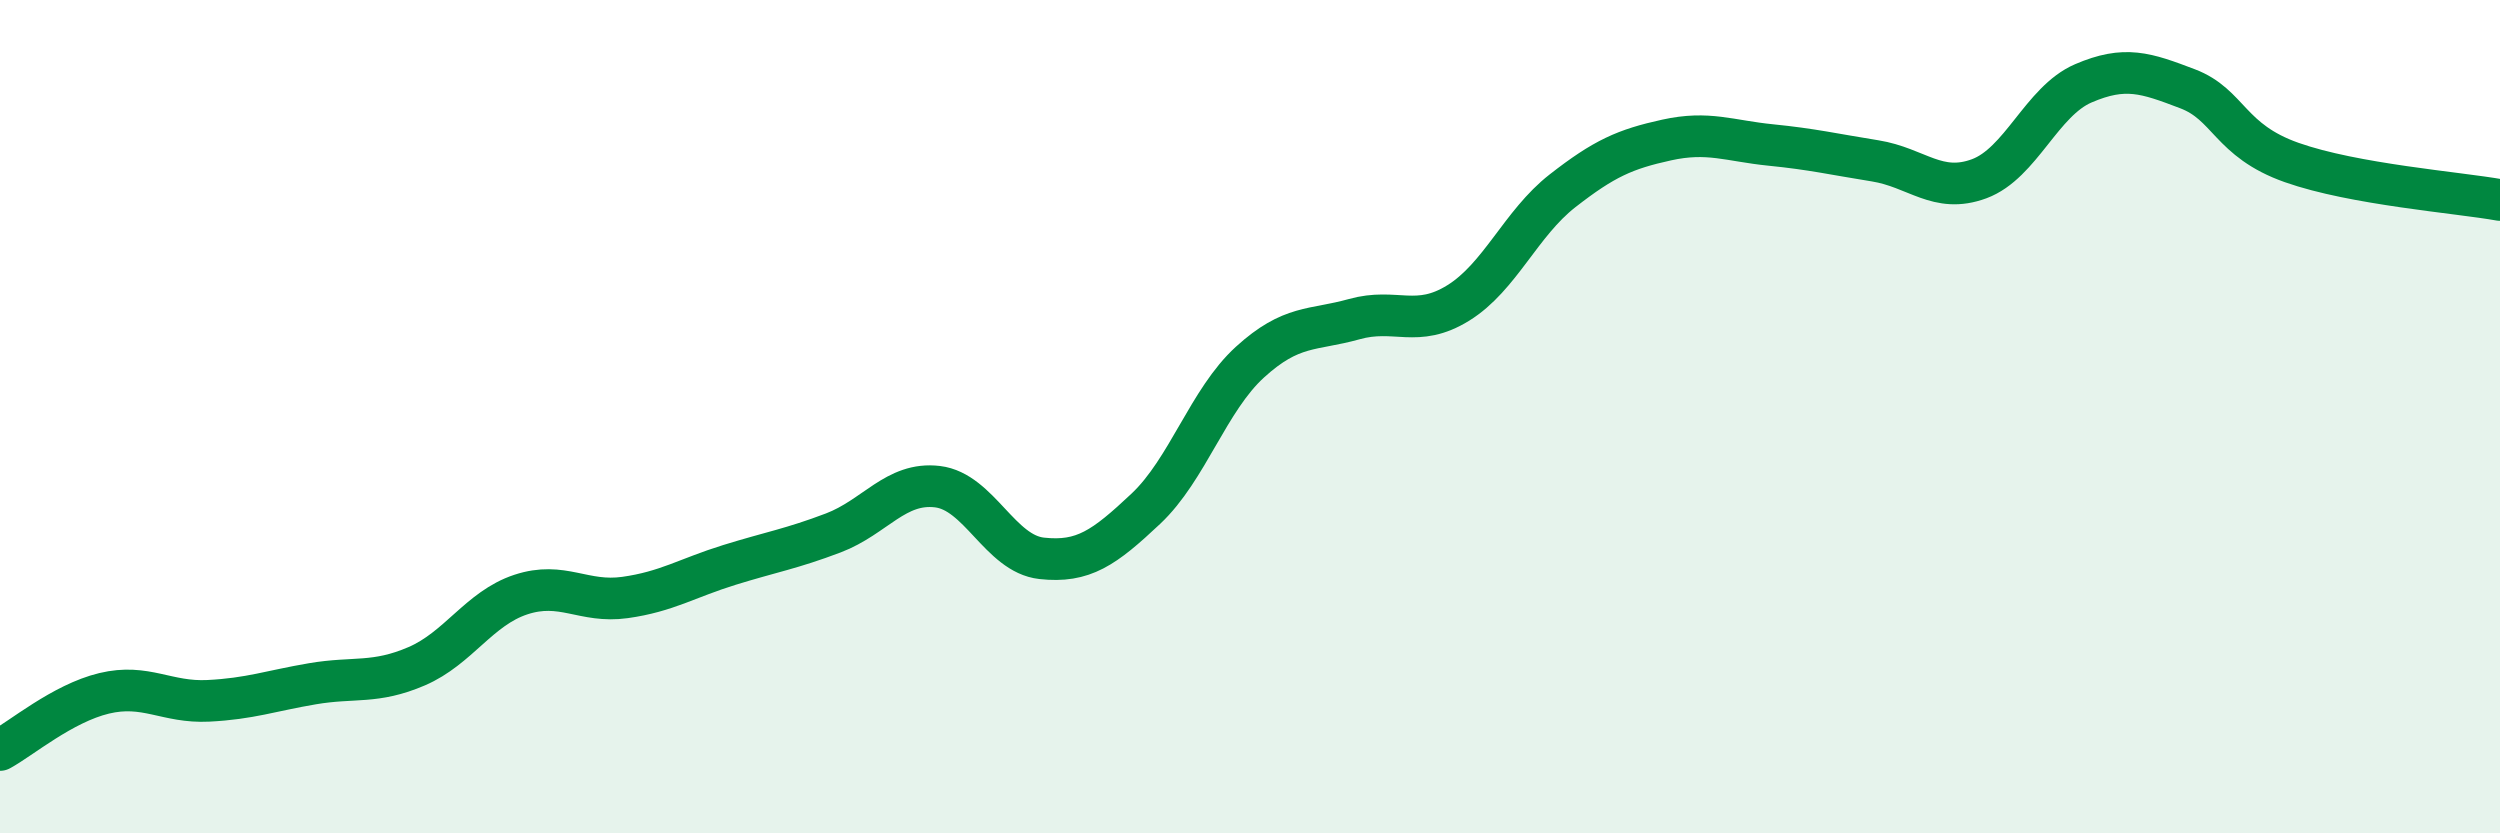
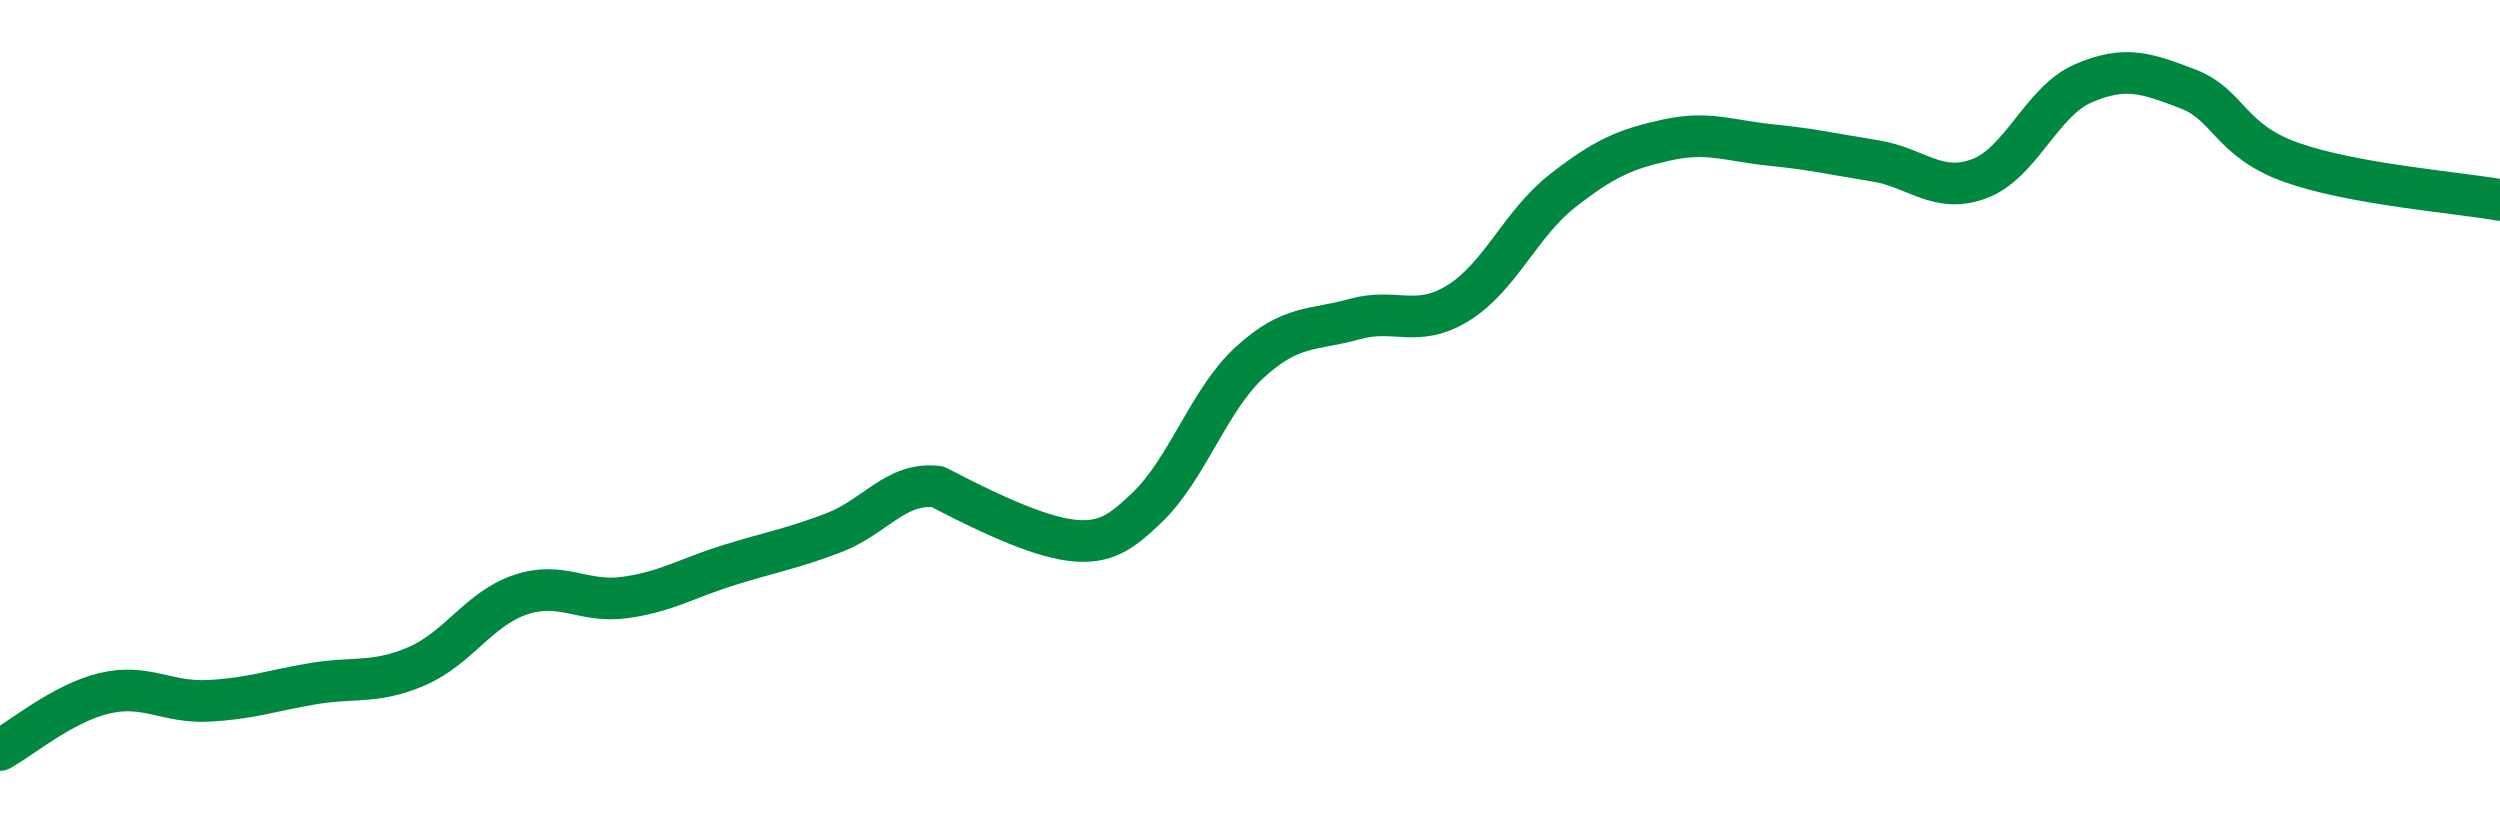
<svg xmlns="http://www.w3.org/2000/svg" width="60" height="20" viewBox="0 0 60 20">
-   <path d="M 0,18 C 0.5,17.73 1.5,16.88 2.5,16.64 C 3.5,16.4 4,16.87 5,16.82 C 6,16.77 6.5,16.58 7.5,16.41 C 8.5,16.24 9,16.42 10,15.99 C 11,15.56 11.5,14.6 12.5,14.27 C 13.5,13.94 14,14.48 15,14.34 C 16,14.2 16.5,13.87 17.5,13.56 C 18.5,13.25 19,13.17 20,12.79 C 21,12.41 21.5,11.56 22.5,11.68 C 23.5,11.8 24,13.29 25,13.4 C 26,13.51 26.5,13.15 27.5,12.21 C 28.5,11.27 29,9.6 30,8.69 C 31,7.78 31.5,7.94 32.5,7.66 C 33.5,7.38 34,7.89 35,7.27 C 36,6.65 36.5,5.36 37.5,4.58 C 38.5,3.8 39,3.58 40,3.36 C 41,3.14 41.5,3.38 42.5,3.48 C 43.5,3.58 44,3.7 45,3.86 C 46,4.02 46.5,4.66 47.5,4.29 C 48.5,3.92 49,2.43 50,2 C 51,1.57 51.5,1.75 52.5,2.13 C 53.5,2.51 53.5,3.37 55,3.9 C 56.5,4.43 59,4.62 60,4.8L60 20L0 20Z" fill="#008740" opacity="0.1" stroke-linecap="round" stroke-linejoin="round" />
-   <path d="M 0,18 C 0.5,17.73 1.5,16.88 2.5,16.64 C 3.5,16.4 4,16.87 5,16.82 C 6,16.77 6.5,16.58 7.5,16.41 C 8.5,16.24 9,16.42 10,15.99 C 11,15.56 11.5,14.6 12.5,14.27 C 13.5,13.94 14,14.48 15,14.34 C 16,14.2 16.5,13.87 17.5,13.56 C 18.5,13.25 19,13.17 20,12.79 C 21,12.41 21.5,11.56 22.5,11.68 C 23.5,11.8 24,13.29 25,13.4 C 26,13.51 26.5,13.15 27.5,12.21 C 28.5,11.27 29,9.6 30,8.69 C 31,7.78 31.5,7.94 32.5,7.66 C 33.5,7.38 34,7.89 35,7.27 C 36,6.65 36.5,5.36 37.5,4.58 C 38.5,3.8 39,3.58 40,3.36 C 41,3.14 41.5,3.38 42.5,3.48 C 43.5,3.58 44,3.7 45,3.86 C 46,4.02 46.5,4.66 47.5,4.29 C 48.5,3.92 49,2.43 50,2 C 51,1.57 51.5,1.75 52.5,2.13 C 53.5,2.51 53.5,3.37 55,3.9 C 56.5,4.43 59,4.62 60,4.8" stroke="#008740" stroke-width="1" fill="none" stroke-linecap="round" stroke-linejoin="round" />
+   <path d="M 0,18 C 0.5,17.73 1.5,16.88 2.5,16.64 C 3.5,16.4 4,16.87 5,16.82 C 6,16.77 6.5,16.58 7.5,16.41 C 8.5,16.24 9,16.42 10,15.99 C 11,15.56 11.5,14.6 12.5,14.27 C 13.5,13.94 14,14.48 15,14.34 C 16,14.2 16.5,13.87 17.5,13.56 C 18.5,13.25 19,13.17 20,12.79 C 21,12.41 21.5,11.56 22.5,11.68 C 26,13.51 26.5,13.15 27.5,12.21 C 28.5,11.27 29,9.6 30,8.69 C 31,7.78 31.5,7.94 32.5,7.66 C 33.5,7.38 34,7.89 35,7.27 C 36,6.65 36.5,5.36 37.5,4.58 C 38.5,3.8 39,3.58 40,3.36 C 41,3.14 41.5,3.38 42.5,3.48 C 43.5,3.58 44,3.7 45,3.86 C 46,4.02 46.5,4.66 47.5,4.29 C 48.5,3.92 49,2.43 50,2 C 51,1.57 51.5,1.75 52.5,2.13 C 53.5,2.51 53.5,3.37 55,3.9 C 56.5,4.43 59,4.62 60,4.8" stroke="#008740" stroke-width="1" fill="none" stroke-linecap="round" stroke-linejoin="round" />
</svg>